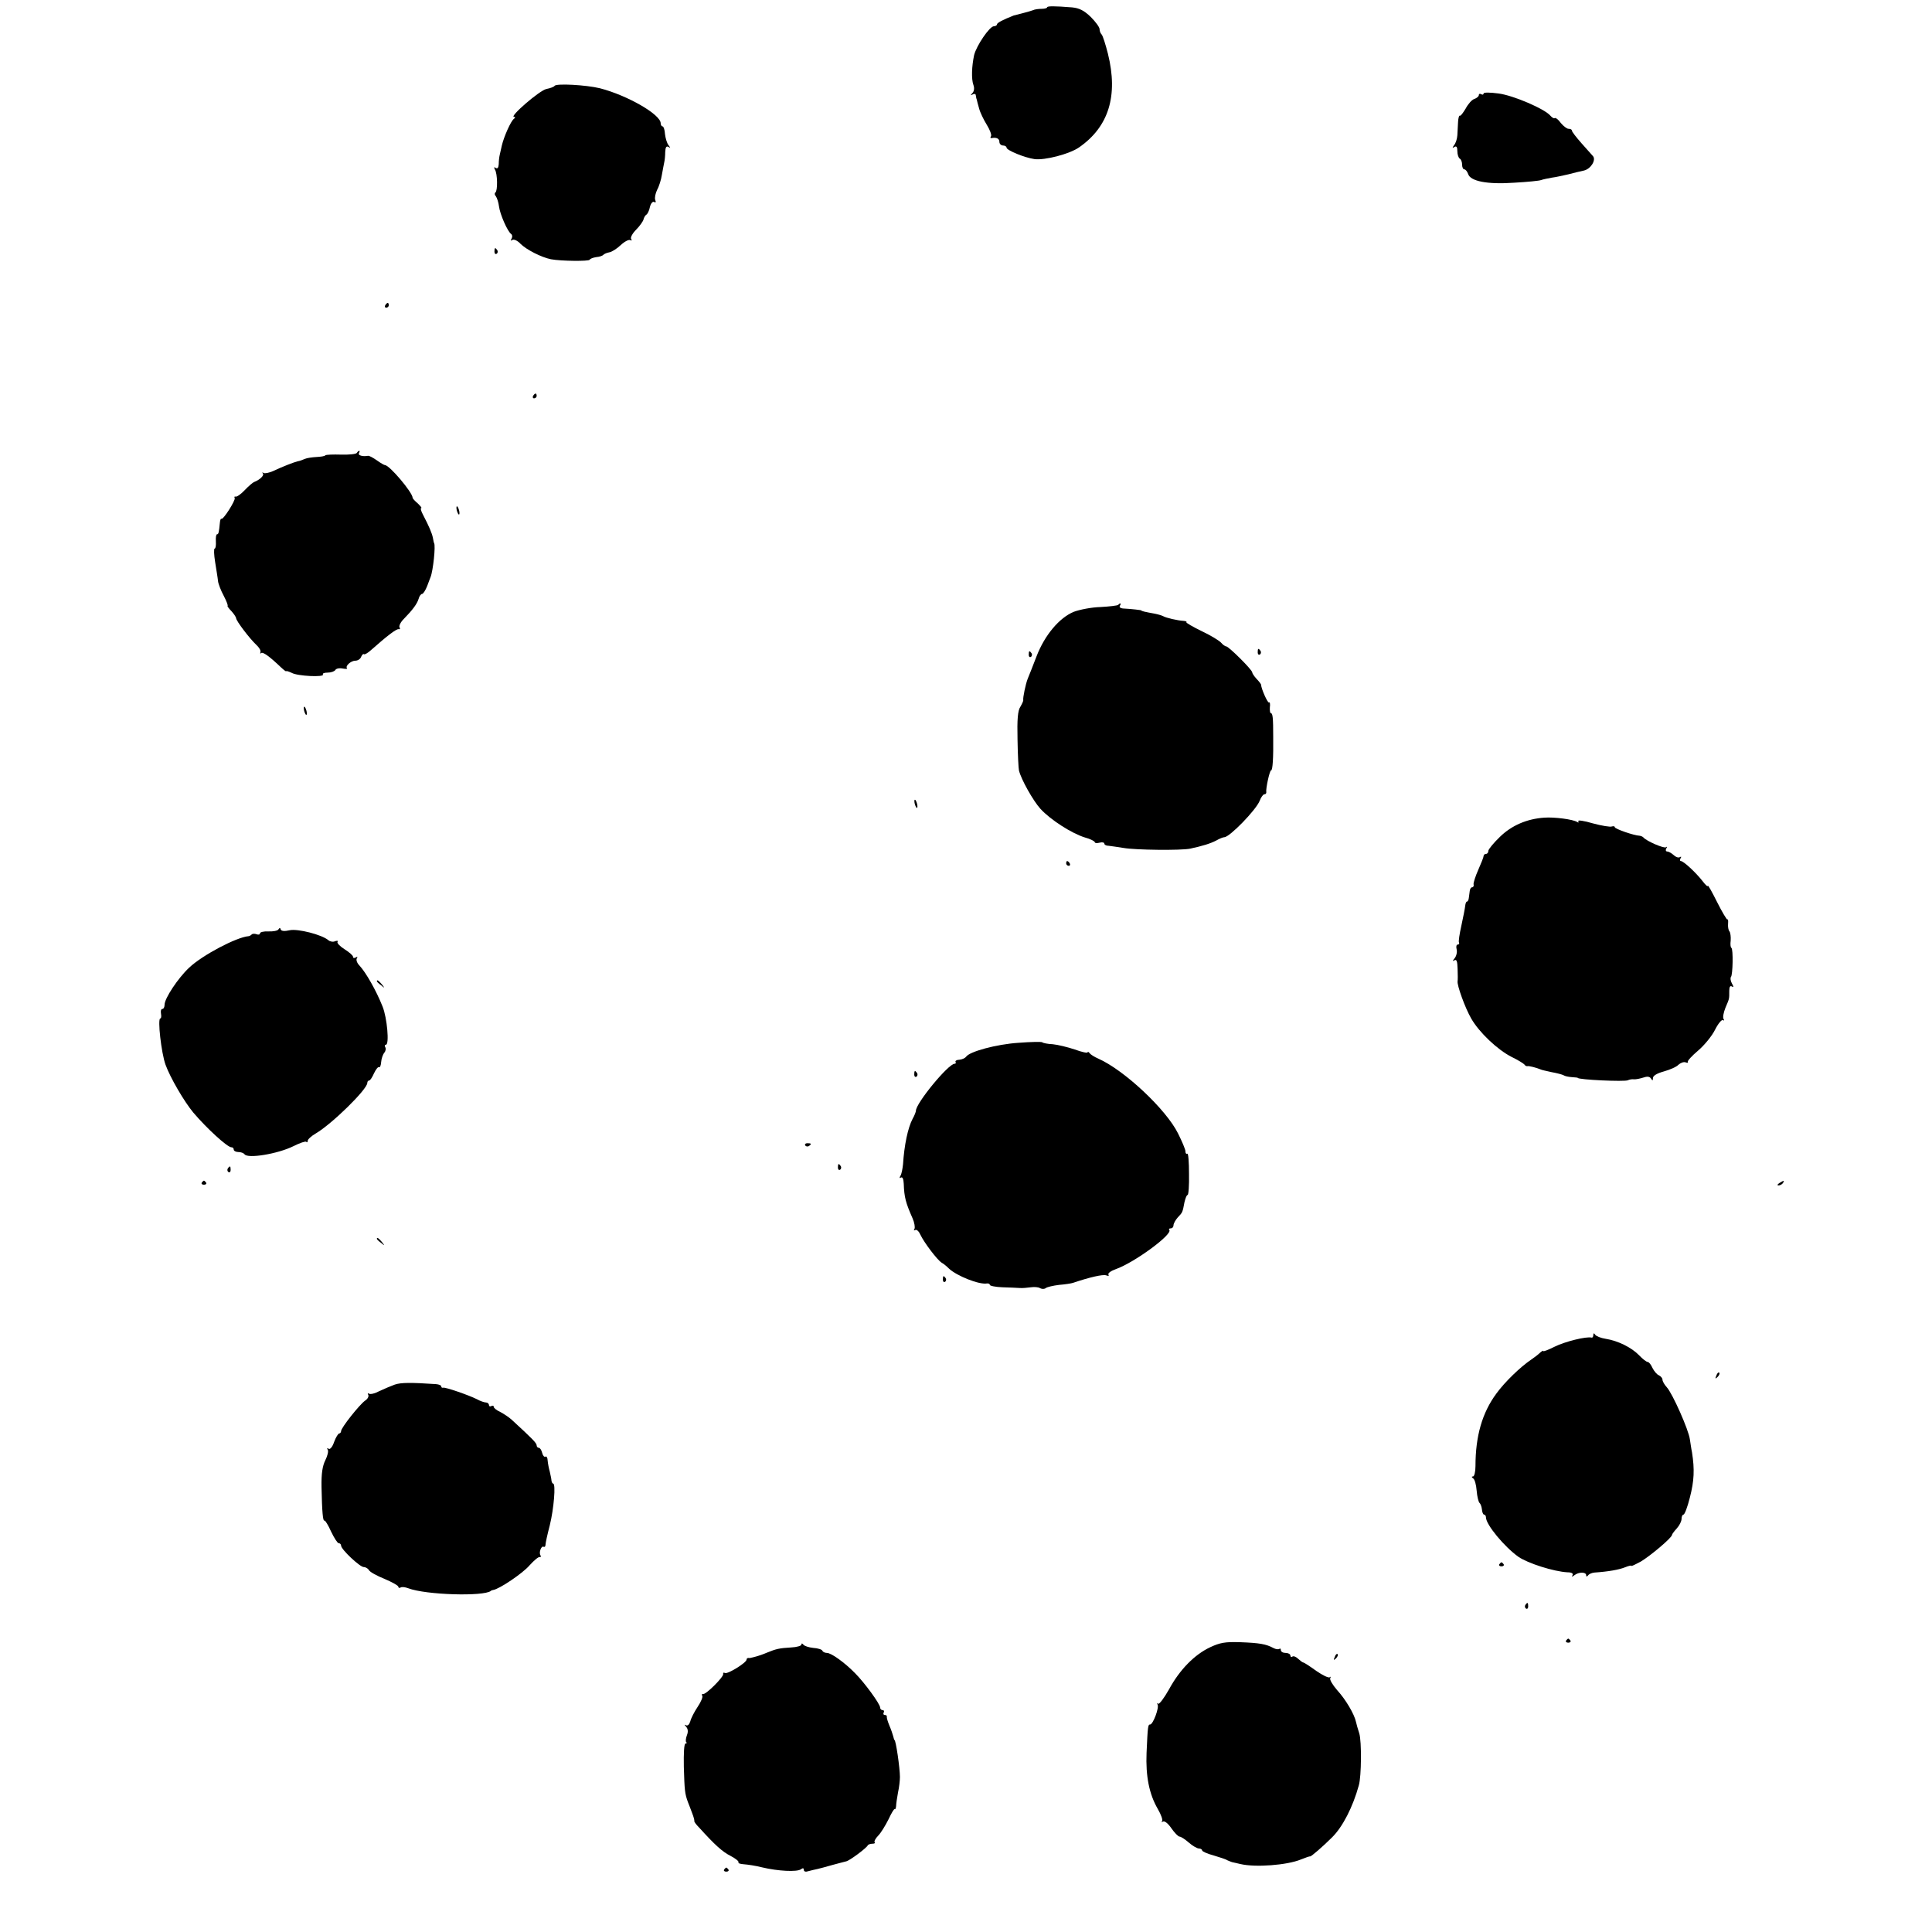
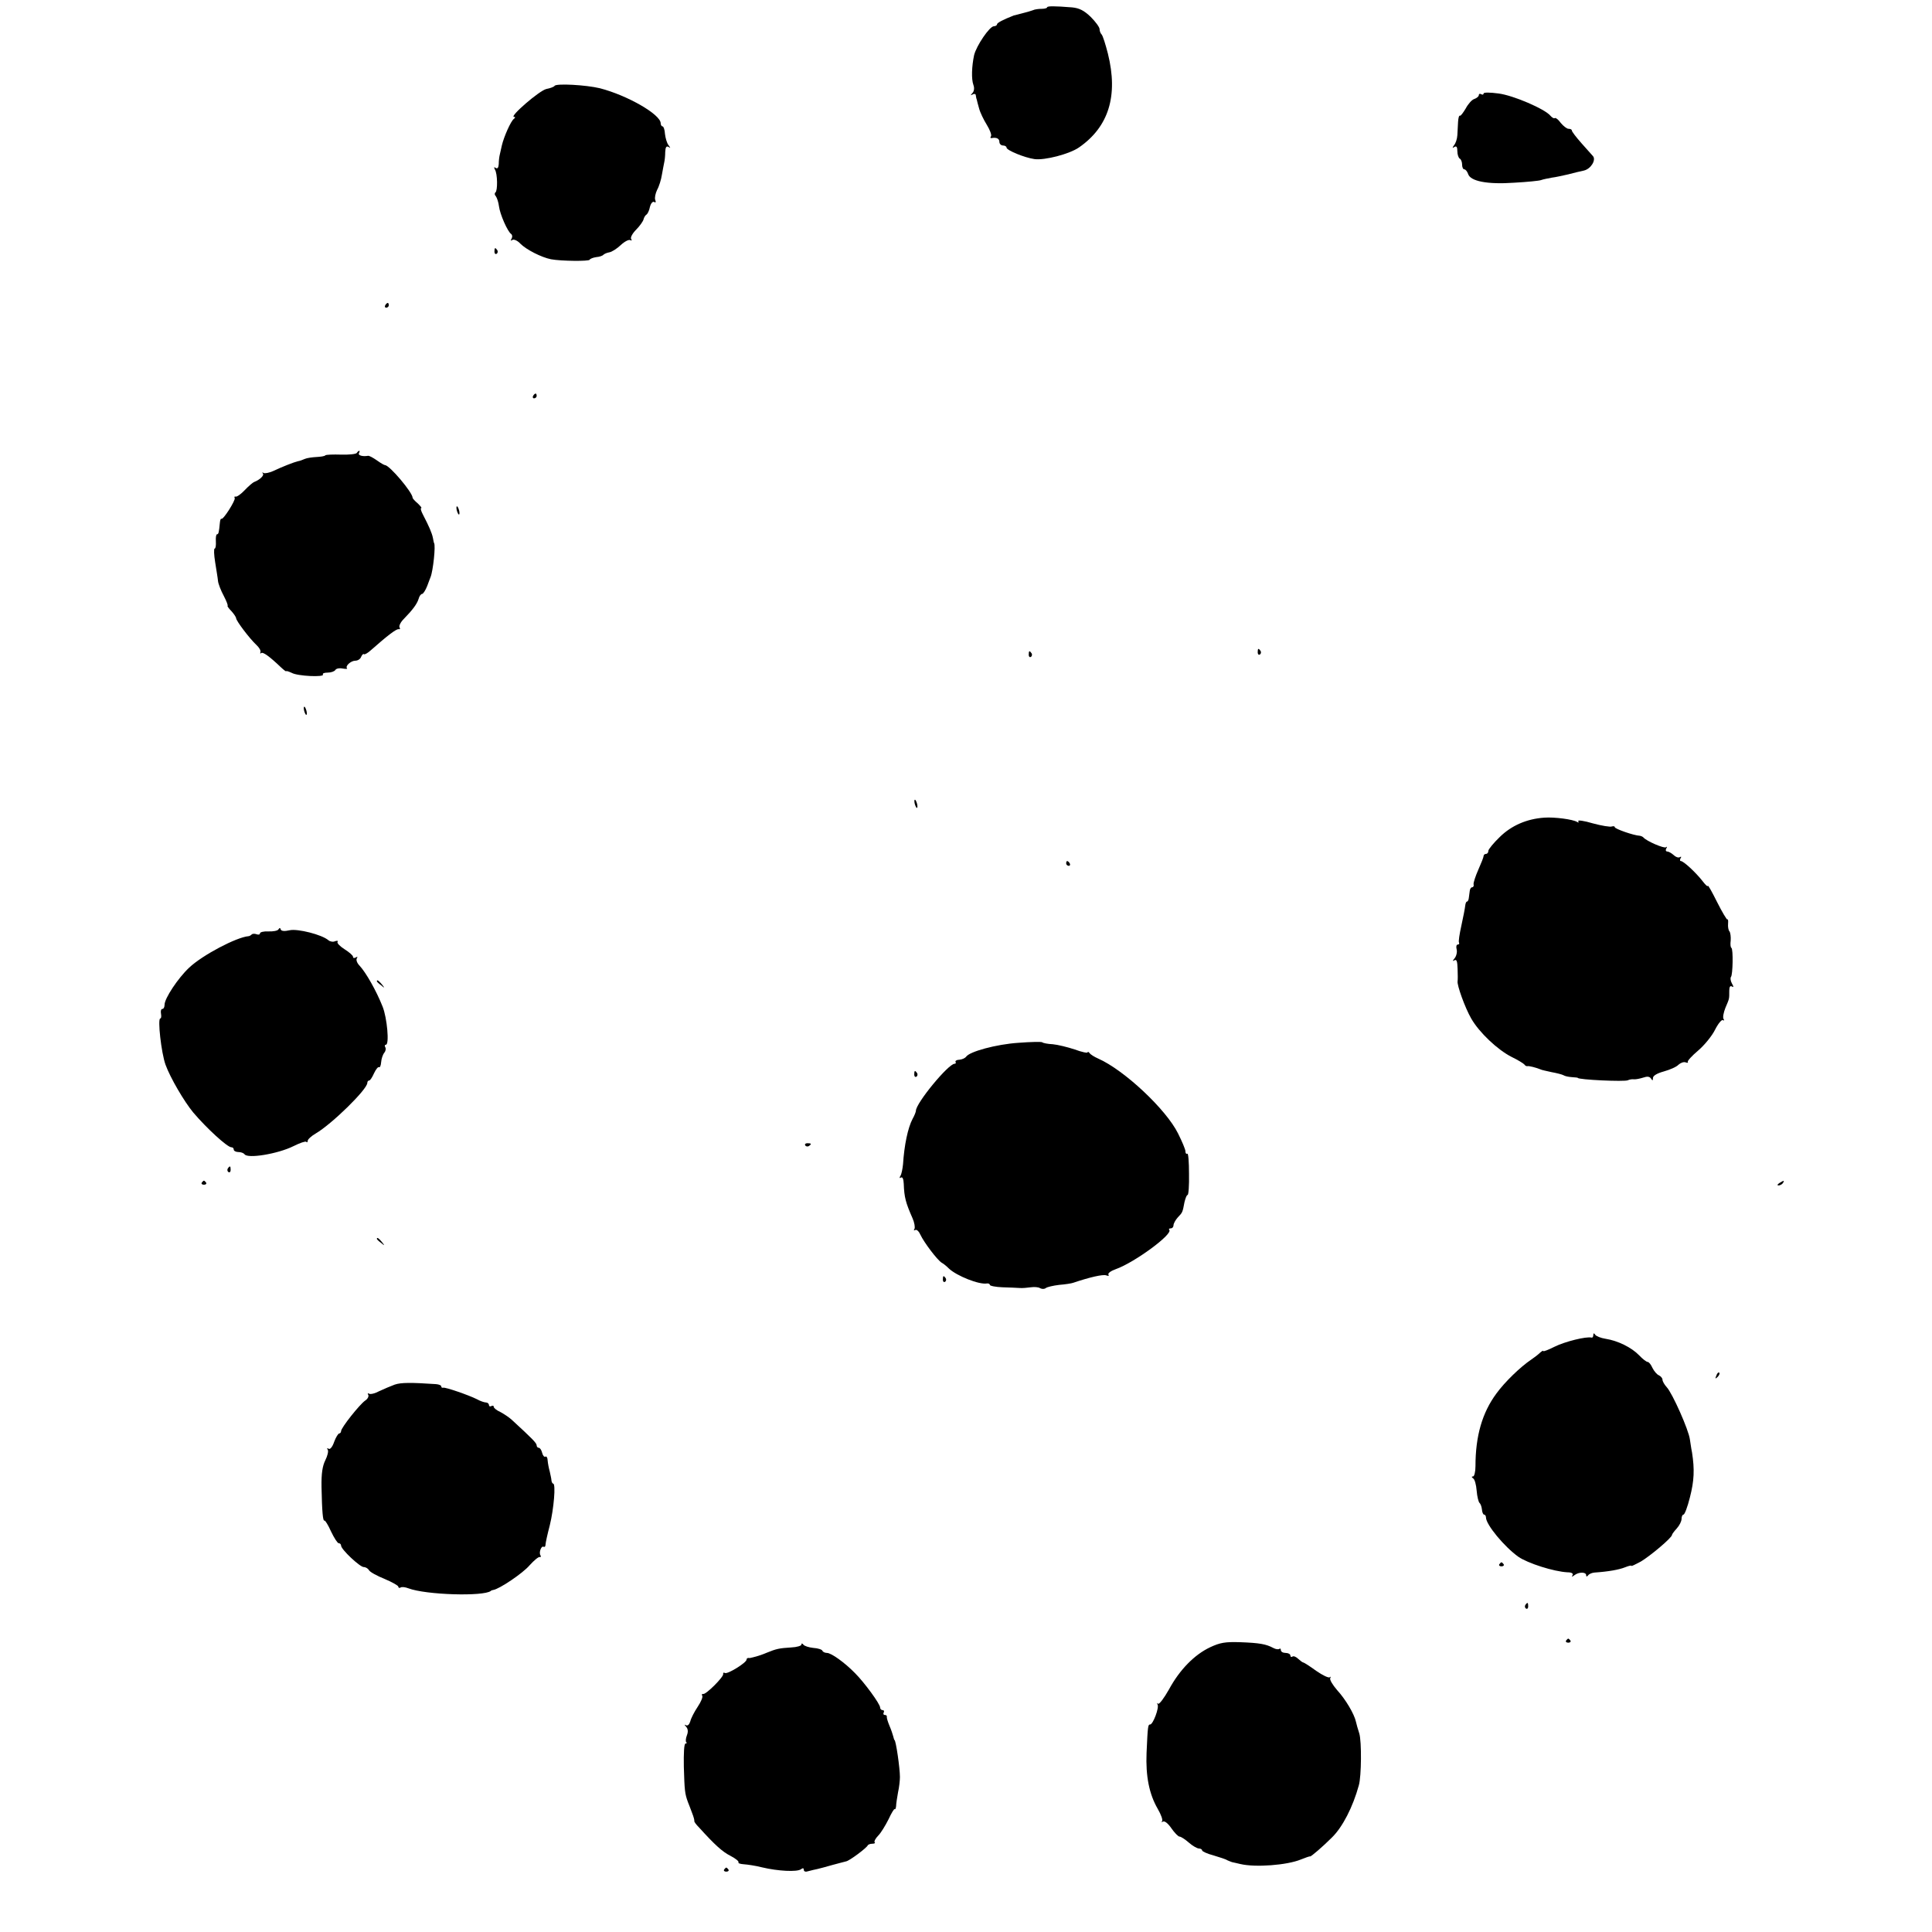
<svg xmlns="http://www.w3.org/2000/svg" version="1.0" width="810pt" height="810pt" viewBox="0 0 810 810" preserveAspectRatio="xMidYMid meet">
  <g transform="translate(0,810) scale(0.1,-0.1)" fill="#000000" stroke="none">
    <path d="M4390 8069 c0 -3 -10 -6 -22 -6 -13 0 -30 -2 -38 -6 -8 -3 -28 -9 -45 -13 -16 -4 -32 -8 -35 -9 -46 -18 -70 -31 -70 -37 0 -4 -6 -8 -13 -8 -18 0 -73 -81 -83 -121 -10 -47 -12 -100 -3 -125 5 -13 3 -27 -4 -34 -9 -10 -9 -11 1 -6 6 4 13 2 13 -3 1 -6 2 -14 4 -18 1 -5 5 -21 10 -38 4 -16 19 -47 32 -68 13 -21 21 -42 18 -48 -4 -5 -3 -9 2 -8 21 4 33 -2 33 -16 0 -8 7 -15 15 -15 8 0 15 -4 15 -9 0 -11 75 -42 117 -48 42 -6 147 21 187 49 124 86 165 216 121 393 -10 39 -21 74 -26 80 -5 5 -9 15 -9 23 0 8 -17 31 -37 51 -28 27 -48 37 -78 40 -75 6 -105 6 -105 0z" />
    <path d="M2325 7740 c-2 -4 -18 -10 -34 -13 -29 -6 -157 -117 -136 -117 6 0 6 -3 0 -8 -13 -8 -43 -77 -51 -112 -3 -14 -7 -32 -9 -40 -2 -8 -4 -25 -4 -38 -1 -15 -5 -21 -13 -16 -7 5 -8 3 -3 -7 11 -17 12 -89 2 -96 -4 -3 -4 -10 2 -16 5 -7 11 -26 13 -42 4 -33 36 -106 51 -116 5 -4 6 -12 2 -19 -5 -9 -4 -11 3 -6 7 4 22 -3 34 -16 25 -25 88 -57 128 -65 43 -8 160 -9 162 -2 2 4 14 9 28 11 14 1 27 6 30 10 3 3 13 8 24 10 10 1 32 15 48 30 17 16 35 25 41 21 6 -3 7 -1 3 5 -4 6 6 24 21 39 15 15 29 35 31 43 2 8 7 17 12 20 5 3 12 17 15 33 4 15 12 24 18 20 6 -4 8 0 4 9 -3 9 1 27 8 42 8 14 17 43 20 63 4 21 8 45 10 53 2 8 4 28 4 43 1 20 5 26 14 21 9 -6 9 -5 0 7 -7 9 -13 30 -15 47 -1 18 -6 32 -10 32 -4 0 -8 6 -8 13 0 37 -139 117 -255 147 -58 14 -183 21 -190 10z" />
    <path d="M6220 7708 c0 -5 -4 -6 -10 -3 -5 3 -10 2 -10 -4 0 -5 -8 -12 -19 -16 -10 -3 -26 -21 -36 -40 -11 -18 -21 -32 -24 -30 -4 2 -7 -10 -8 -26 -1 -16 -2 -41 -3 -56 -1 -16 -7 -34 -14 -42 -8 -12 -8 -13 2 -7 8 5 12 0 12 -18 0 -14 5 -28 10 -31 6 -3 10 -15 10 -26 0 -10 4 -19 9 -19 5 0 12 -8 16 -19 9 -31 81 -45 194 -37 54 3 105 8 112 11 8 3 28 7 44 10 17 2 48 9 70 14 22 6 52 13 66 16 29 7 51 44 38 60 -5 6 -27 30 -49 55 -22 25 -40 48 -40 53 0 4 -6 7 -14 7 -7 0 -21 11 -32 24 -10 14 -21 23 -25 21 -4 -3 -12 2 -19 10 -23 28 -155 85 -217 93 -37 5 -63 5 -63 0z" />
    <path d="M2073 7045 c0 -8 4 -12 9 -9 5 3 6 10 3 15 -9 13 -12 11 -12 -6z" />
    <path d="M1615 6820 c-3 -5 -1 -10 4 -10 6 0 11 5 11 10 0 6 -2 10 -4 10 -3 0 -8 -4 -11 -10z" />
    <path d="M2235 6440 c-3 -5 -1 -10 4 -10 6 0 11 5 11 10 0 6 -2 10 -4 10 -3 0 -8 -4 -11 -10z" />
    <path d="M1496 6201 c-4 -5 -33 -8 -66 -7 -33 1 -63 0 -66 -3 -3 -4 -20 -6 -37 -7 -18 -1 -40 -4 -49 -8 -9 -4 -22 -9 -30 -10 -16 -4 -63 -22 -103 -41 -16 -7 -34 -11 -40 -8 -5 4 -7 3 -3 -2 7 -8 -13 -27 -37 -36 -5 -2 -23 -17 -39 -34 -15 -16 -33 -29 -38 -27 -5 1 -7 -1 -4 -6 5 -8 -49 -94 -56 -87 -2 2 -5 -5 -6 -15 -4 -43 -6 -50 -12 -50 -4 0 -6 -13 -5 -30 1 -16 -1 -30 -5 -30 -4 0 -3 -26 2 -57 5 -32 11 -67 12 -79 1 -11 12 -40 24 -62 12 -23 19 -42 16 -42 -2 0 4 -10 16 -22 11 -12 20 -26 20 -30 0 -11 57 -86 85 -112 11 -10 19 -23 17 -30 -2 -6 -1 -8 3 -4 7 6 35 -14 82 -59 13 -12 23 -20 23 -17 0 2 10 -1 23 -7 24 -14 138 -19 131 -7 -3 5 6 8 20 8 14 0 28 5 32 11 3 6 17 9 31 6 13 -2 21 -2 18 1 -9 9 16 32 35 32 10 0 21 7 24 16 4 9 9 14 12 11 3 -2 16 5 29 17 69 61 108 91 117 88 5 -1 7 2 3 8 -3 5 4 21 17 34 38 39 56 63 63 85 3 12 10 21 15 21 4 0 14 15 21 33 6 17 13 34 14 37 11 27 22 133 15 143 -1 1 -3 11 -5 22 -4 20 -16 48 -42 98 -8 15 -11 27 -7 27 4 0 -3 8 -14 19 -12 10 -22 21 -22 24 0 22 -97 137 -116 137 -3 0 -19 9 -34 20 -16 11 -32 20 -37 19 -23 -4 -43 2 -38 11 3 6 4 10 1 10 -3 0 -7 -4 -10 -9z" />
    <path d="M1914 5966 c1 -8 5 -18 8 -22 4 -3 5 1 4 10 -1 8 -5 18 -8 22 -4 3 -5 -1 -4 -10z" />
-     <path d="M4688 5564 c-3 -3 -37 -7 -74 -9 -38 -1 -88 -11 -112 -20 -61 -25 -122 -98 -156 -186 -16 -41 -32 -83 -37 -94 -9 -22 -21 -81 -19 -90 1 -3 -5 -16 -12 -28 -11 -16 -14 -53 -12 -137 1 -63 4 -122 6 -130 9 -38 60 -128 90 -161 42 -46 131 -103 186 -120 23 -6 42 -16 42 -20 0 -4 9 -5 20 -2 11 3 20 1 20 -4 0 -5 8 -9 18 -9 9 -1 37 -5 62 -9 50 -9 242 -11 280 -3 51 11 84 21 109 34 14 8 29 14 34 14 22 0 132 113 148 152 6 16 15 28 20 28 5 0 8 3 8 8 -3 14 14 92 20 92 7 0 10 54 9 140 0 81 -2 100 -10 100 -3 0 -5 11 -4 25 2 13 0 23 -4 20 -5 -3 -32 56 -33 75 -1 3 -9 14 -19 24 -10 11 -18 23 -18 27 0 11 -99 109 -109 109 -5 0 -14 7 -22 16 -7 8 -43 30 -81 48 -37 18 -66 35 -64 37 3 3 -3 5 -12 6 -24 1 -74 13 -84 19 -5 3 -21 8 -36 11 -44 8 -57 11 -57 14 0 1 -38 6 -78 8 -10 1 -15 6 -12 11 7 11 2 14 -7 4z" />
    <path d="M5273 5365 c0 -8 4 -12 9 -9 5 3 6 10 3 15 -9 13 -12 11 -12 -6z" />
    <path d="M4313 5355 c0 -8 4 -12 9 -9 5 3 6 10 3 15 -9 13 -12 11 -12 -6z" />
    <path d="M1274 5126 c1 -8 5 -18 8 -22 4 -3 5 1 4 10 -1 8 -5 18 -8 22 -4 3 -5 -1 -4 -10z" />
    <path d="M3834 4736 c1 -8 5 -18 8 -22 4 -3 5 1 4 10 -1 8 -5 18 -8 22 -4 3 -5 -1 -4 -10z" />
    <path d="M6475 4672 c-74 -5 -138 -33 -187 -81 -26 -25 -48 -52 -48 -58 0 -7 -4 -13 -10 -13 -5 0 -10 -4 -10 -9 0 -5 -10 -30 -22 -57 -12 -27 -21 -55 -20 -61 2 -7 -1 -13 -6 -13 -5 0 -9 -7 -10 -15 -1 -8 -3 -22 -4 -30 -1 -8 -4 -15 -8 -15 -3 0 -6 -8 -7 -17 -1 -10 -8 -47 -16 -83 -8 -36 -13 -68 -10 -72 2 -5 0 -8 -5 -8 -6 0 -8 -9 -5 -20 3 -11 -1 -28 -8 -37 -10 -12 -10 -14 -1 -9 9 5 12 -4 13 -36 1 -24 1 -47 0 -52 -3 -16 31 -111 57 -156 33 -58 110 -131 169 -161 27 -13 51 -28 54 -32 3 -5 9 -8 13 -7 5 2 37 -6 56 -14 3 -2 23 -6 45 -11 22 -4 45 -10 50 -13 6 -4 21 -7 35 -8 14 -1 25 -2 25 -3 0 -8 198 -17 210 -10 6 3 17 5 25 4 8 -1 26 3 39 7 17 6 27 5 33 -4 6 -10 8 -9 8 2 0 10 17 20 46 28 25 7 53 19 61 28 9 8 22 13 30 10 8 -3 12 -2 9 2 -2 4 17 25 43 47 26 22 58 61 71 87 13 26 28 44 33 41 6 -3 7 -1 3 5 -4 6 0 27 8 47 17 40 16 36 16 71 0 16 4 23 11 18 8 -5 8 -1 0 13 -6 11 -7 23 -4 27 8 8 10 117 2 122 -4 2 -5 16 -3 31 1 15 -1 32 -5 38 -5 5 -7 20 -6 32 1 13 0 21 -3 18 -2 -2 -22 31 -43 73 -21 42 -38 73 -39 68 0 -5 -10 4 -22 20 -29 37 -80 84 -91 84 -4 0 -5 5 -1 12 4 6 3 8 -4 4 -6 -3 -17 1 -25 9 -9 8 -21 15 -27 15 -6 0 -8 6 -4 13 4 6 4 9 -1 5 -7 -7 -83 26 -95 41 -3 3 -9 6 -15 7 -25 1 -105 29 -105 36 0 4 -6 5 -12 3 -7 -3 -43 3 -80 13 -37 11 -65 15 -61 9 3 -6 1 -7 -5 -3 -18 11 -95 21 -137 18z" />
    <path d="M4470 4480 c0 -5 5 -10 11 -10 5 0 7 5 4 10 -3 6 -8 10 -11 10 -2 0 -4 -4 -4 -10z" />
    <path d="M1167 4203 c-3 -5 -22 -9 -42 -8 -19 1 -35 -3 -35 -8 0 -5 -6 -7 -14 -4 -8 3 -17 3 -21 -1 -4 -4 -10 -7 -13 -7 -50 -4 -193 -79 -249 -132 -47 -44 -103 -129 -103 -155 0 -10 -4 -18 -9 -18 -6 0 -8 -9 -6 -20 2 -11 1 -20 -3 -20 -12 0 4 -144 22 -194 20 -55 78 -154 116 -200 56 -66 143 -146 160 -146 6 0 10 -4 10 -10 0 -5 9 -10 19 -10 11 0 22 -4 26 -9 12 -20 140 1 206 34 26 13 49 21 53 18 3 -4 6 -2 6 4 0 6 15 20 34 31 68 40 216 185 216 212 0 5 3 10 8 10 4 0 13 14 20 30 8 17 17 28 21 26 4 -3 8 7 9 21 1 14 7 32 13 39 6 7 8 18 4 24 -3 5 -2 10 3 10 15 0 5 113 -14 160 -27 68 -70 143 -97 172 -10 10 -15 24 -11 30 4 7 3 8 -4 4 -7 -4 -12 -3 -12 3 0 5 -16 19 -35 31 -19 12 -33 26 -30 31 4 5 -1 6 -10 3 -8 -4 -21 -2 -28 4 -28 24 -129 49 -162 42 -22 -5 -35 -4 -38 3 -2 8 -5 8 -10 0z" />
    <path d="M1580 3986 c0 -2 8 -10 18 -17 15 -13 16 -12 3 4 -13 16 -21 21 -21 13z" />
    <path d="M4270 3728 c-92 -6 -207 -37 -220 -59 -4 -5 -16 -11 -28 -12 -11 0 -18 -5 -16 -9 3 -4 1 -8 -4 -8 -26 0 -162 -165 -162 -197 0 -4 -6 -20 -14 -34 -20 -38 -35 -111 -40 -190 -2 -19 -6 -41 -11 -49 -5 -8 -4 -11 2 -7 7 4 11 -6 12 -26 2 -57 8 -79 37 -145 8 -18 11 -38 8 -44 -4 -6 -3 -8 3 -5 6 4 16 -6 22 -20 15 -32 70 -105 89 -117 8 -4 22 -16 31 -25 32 -30 126 -68 159 -62 6 1 12 -2 12 -6 0 -4 24 -9 53 -10 28 -1 61 -2 72 -3 11 -1 32 1 47 3 14 2 32 1 39 -4 8 -4 18 -4 24 1 5 4 30 10 55 13 25 2 52 6 60 9 68 23 124 36 138 31 9 -4 13 -2 9 3 -3 6 11 16 31 23 79 28 242 148 224 165 -3 3 0 6 6 6 7 0 12 6 12 13 0 7 8 22 18 33 20 21 20 21 28 64 4 16 9 30 13 30 4 0 7 40 6 89 0 49 -3 87 -7 84 -5 -2 -8 2 -8 10 0 8 -14 41 -31 75 -50 101 -226 266 -335 314 -16 7 -32 17 -36 23 -4 5 -8 7 -8 3 0 -4 -24 1 -54 12 -30 10 -71 20 -92 22 -22 1 -41 5 -44 8 -3 3 -48 2 -100 -2z" />
    <path d="M3833 3595 c0 -8 4 -12 9 -9 5 3 6 10 3 15 -9 13 -12 11 -12 -6z" />
    <path d="M3376 3298 c3 -5 10 -6 15 -3 13 9 11 12 -6 12 -8 0 -12 -4 -9 -9z" />
-     <path d="M3513 3205 c0 -8 4 -12 9 -9 5 3 6 10 3 15 -9 13 -12 11 -12 -6z" />
    <path d="M955 3201 c-3 -5 -2 -12 3 -15 5 -3 9 1 9 9 0 17 -3 19 -12 6z" />
    <path d="M846 3142 c-3 -5 1 -9 9 -9 8 0 12 4 9 9 -3 4 -7 8 -9 8 -2 0 -6 -4 -9 -8z" />
    <path d="M7460 3140 c-9 -6 -10 -10 -3 -10 6 0 15 5 18 10 8 12 4 12 -15 0z" />
    <path d="M1580 2906 c0 -2 8 -10 18 -17 15 -13 16 -12 3 4 -13 16 -21 21 -21 13z" />
    <path d="M3953 2735 c0 -8 4 -12 9 -9 5 3 6 10 3 15 -9 13 -12 11 -12 -6z" />
    <path d="M6680 2503 c0 -7 -3 -12 -7 -11 -22 6 -113 -17 -155 -38 -26 -13 -48 -22 -48 -18 0 3 -6 -1 -14 -8 -7 -7 -24 -20 -36 -28 -46 -31 -111 -94 -146 -142 -60 -81 -88 -179 -88 -305 0 -24 -5 -43 -10 -43 -7 0 -7 -3 0 -8 7 -4 13 -27 15 -52 2 -25 8 -48 12 -51 4 -3 9 -16 10 -27 1 -12 5 -22 9 -22 4 0 8 -5 8 -12 0 -30 77 -123 136 -165 39 -27 148 -62 206 -65 17 0 25 -5 21 -12 -5 -8 -3 -8 8 0 18 14 49 14 49 0 0 -7 3 -7 8 -1 4 6 16 11 27 12 59 4 103 12 128 22 15 6 27 9 27 6 0 -2 17 6 39 18 39 23 131 100 131 112 0 3 9 15 20 27 11 12 20 30 20 40 0 10 4 18 8 18 5 0 17 32 27 72 18 70 20 117 9 188 -4 19 -7 44 -9 55 -5 40 -73 193 -97 219 -10 11 -18 25 -18 32 0 6 -7 14 -15 18 -8 3 -20 17 -27 31 -6 14 -15 25 -20 25 -5 0 -21 12 -36 28 -32 33 -89 61 -140 69 -20 3 -40 11 -44 17 -5 8 -8 7 -8 -1z" />
    <path d="M7196 2333 c-6 -14 -5 -15 5 -6 7 7 10 15 7 18 -3 3 -9 -2 -12 -12z" />
    <path d="M1655 2295 c-16 -6 -45 -18 -64 -27 -18 -10 -38 -15 -44 -11 -5 3 -7 1 -3 -5 3 -6 -2 -17 -13 -24 -24 -17 -101 -114 -101 -128 0 -5 -4 -10 -8 -10 -4 0 -14 -16 -21 -35 -7 -21 -17 -33 -23 -29 -7 4 -8 2 -4 -4 4 -6 -1 -26 -10 -44 -12 -24 -17 -55 -16 -113 2 -104 6 -144 12 -140 3 2 16 -19 28 -46 13 -27 27 -49 32 -49 6 0 10 -5 10 -10 0 -16 79 -90 95 -90 8 0 18 -6 22 -13 4 -8 34 -24 66 -37 31 -13 57 -28 57 -32 0 -5 4 -7 9 -4 5 4 20 2 33 -3 74 -28 316 -35 346 -11 1 2 5 3 10 4 26 4 124 70 152 103 19 21 38 37 43 35 5 -1 6 2 3 7 -8 12 4 42 13 36 4 -2 8 1 8 8 0 7 8 44 18 82 17 69 26 175 14 175 -3 0 -6 6 -7 13 0 6 -4 23 -7 37 -4 14 -8 35 -9 47 0 11 -5 19 -9 16 -5 -3 -11 4 -14 16 -3 12 -9 21 -14 21 -5 0 -9 5 -9 10 0 10 -18 28 -105 108 -11 10 -32 24 -47 32 -16 7 -28 17 -28 22 0 5 -4 6 -10 3 -5 -3 -10 -1 -10 4 0 6 -6 11 -12 11 -7 0 -25 6 -39 14 -34 17 -132 51 -141 48 -5 -1 -8 1 -8 6 0 4 -10 8 -22 9 -104 7 -147 7 -173 -2z" />
    <path d="M6286 1542 c-3 -5 1 -9 9 -9 8 0 12 4 9 9 -3 4 -7 8 -9 8 -2 0 -6 -4 -9 -8z" />
    <path d="M6395 1371 c-3 -5 -2 -12 3 -15 5 -3 9 1 9 9 0 17 -3 19 -12 6z" />
    <path d="M6566 1222 c-3 -5 1 -9 9 -9 8 0 12 4 9 9 -3 4 -7 8 -9 8 -2 0 -6 -4 -9 -8z" />
    <path d="M5074 1194 c-66 -31 -128 -94 -173 -177 -21 -37 -41 -64 -46 -60 -4 5 -5 3 -2 -3 8 -13 -19 -84 -31 -84 -9 0 -10 -6 -15 -119 -4 -98 11 -173 47 -235 14 -24 22 -47 18 -51 -4 -5 -2 -5 4 -2 7 4 22 -9 35 -28 13 -19 29 -35 34 -35 6 0 23 -11 39 -25 16 -14 35 -25 43 -25 7 0 13 -4 13 -8 0 -4 21 -14 48 -21 26 -8 52 -16 57 -20 6 -3 15 -6 20 -8 6 -1 21 -5 35 -8 63 -15 196 -5 254 19 20 8 37 14 39 13 3 -2 54 42 91 79 45 44 88 128 113 219 11 38 12 184 2 217 -6 18 -12 40 -14 49 -7 33 -44 95 -79 133 -19 22 -32 44 -29 50 3 6 3 8 -2 4 -4 -4 -30 8 -57 27 -26 19 -51 35 -54 35 -3 0 -12 7 -21 15 -8 8 -19 13 -24 10 -5 -4 -9 -1 -9 4 0 6 -9 11 -20 11 -11 0 -20 5 -20 12 0 6 -3 8 -6 5 -4 -3 -15 -2 -26 4 -30 16 -57 21 -139 24 -63 2 -84 -2 -125 -21z" />
    <path d="M3360 1205 c0 -5 -19 -11 -43 -12 -50 -3 -63 -6 -102 -22 -16 -7 -37 -14 -45 -16 -8 -2 -17 -4 -20 -5 -3 -1 -8 -2 -12 -1 -5 0 -8 -3 -8 -7 0 -13 -81 -63 -91 -56 -5 3 -8 1 -7 -4 4 -11 -73 -88 -84 -84 -5 1 -7 -2 -4 -7 4 -5 -5 -26 -19 -47 -14 -21 -28 -48 -31 -61 -4 -13 -11 -20 -18 -16 -8 4 -7 2 1 -7 7 -8 9 -20 3 -35 -5 -13 -6 -26 -3 -29 4 -3 2 -6 -3 -6 -6 0 -8 -41 -7 -97 3 -100 4 -112 17 -148 5 -11 12 -32 18 -47 6 -15 10 -30 9 -33 -1 -3 8 -15 20 -27 66 -73 98 -102 132 -119 21 -11 36 -23 33 -27 -2 -4 8 -7 22 -8 15 -1 50 -6 77 -13 67 -16 147 -20 163 -8 8 6 12 5 12 -2 0 -8 8 -10 19 -6 11 3 28 7 38 9 10 2 38 10 63 17 25 7 50 13 57 15 14 2 86 56 91 67 2 4 11 7 19 7 9 0 14 3 10 6 -3 3 3 16 15 28 11 11 30 42 43 68 12 26 24 46 26 43 3 -2 5 4 6 13 0 9 4 35 8 57 5 22 8 51 8 65 0 37 -17 155 -23 155 -1 0 -3 7 -5 15 -2 8 -9 29 -16 45 -7 17 -12 33 -11 38 1 4 -3 7 -9 7 -5 0 -7 5 -4 10 3 6 1 10 -4 10 -6 0 -11 5 -11 11 0 15 -66 105 -105 144 -44 45 -100 85 -118 85 -8 0 -17 4 -19 9 -1 5 -19 11 -38 12 -19 2 -38 8 -42 14 -5 6 -8 6 -8 0z" />
-     <path d="M5596 1153 c-6 -14 -5 -15 5 -6 7 7 10 15 7 18 -3 3 -9 -2 -12 -12z" />
    <path d="M3036 262 c-3 -5 1 -9 9 -9 8 0 12 4 9 9 -3 4 -7 8 -9 8 -2 0 -6 -4 -9 -8z" />
  </g>
</svg>